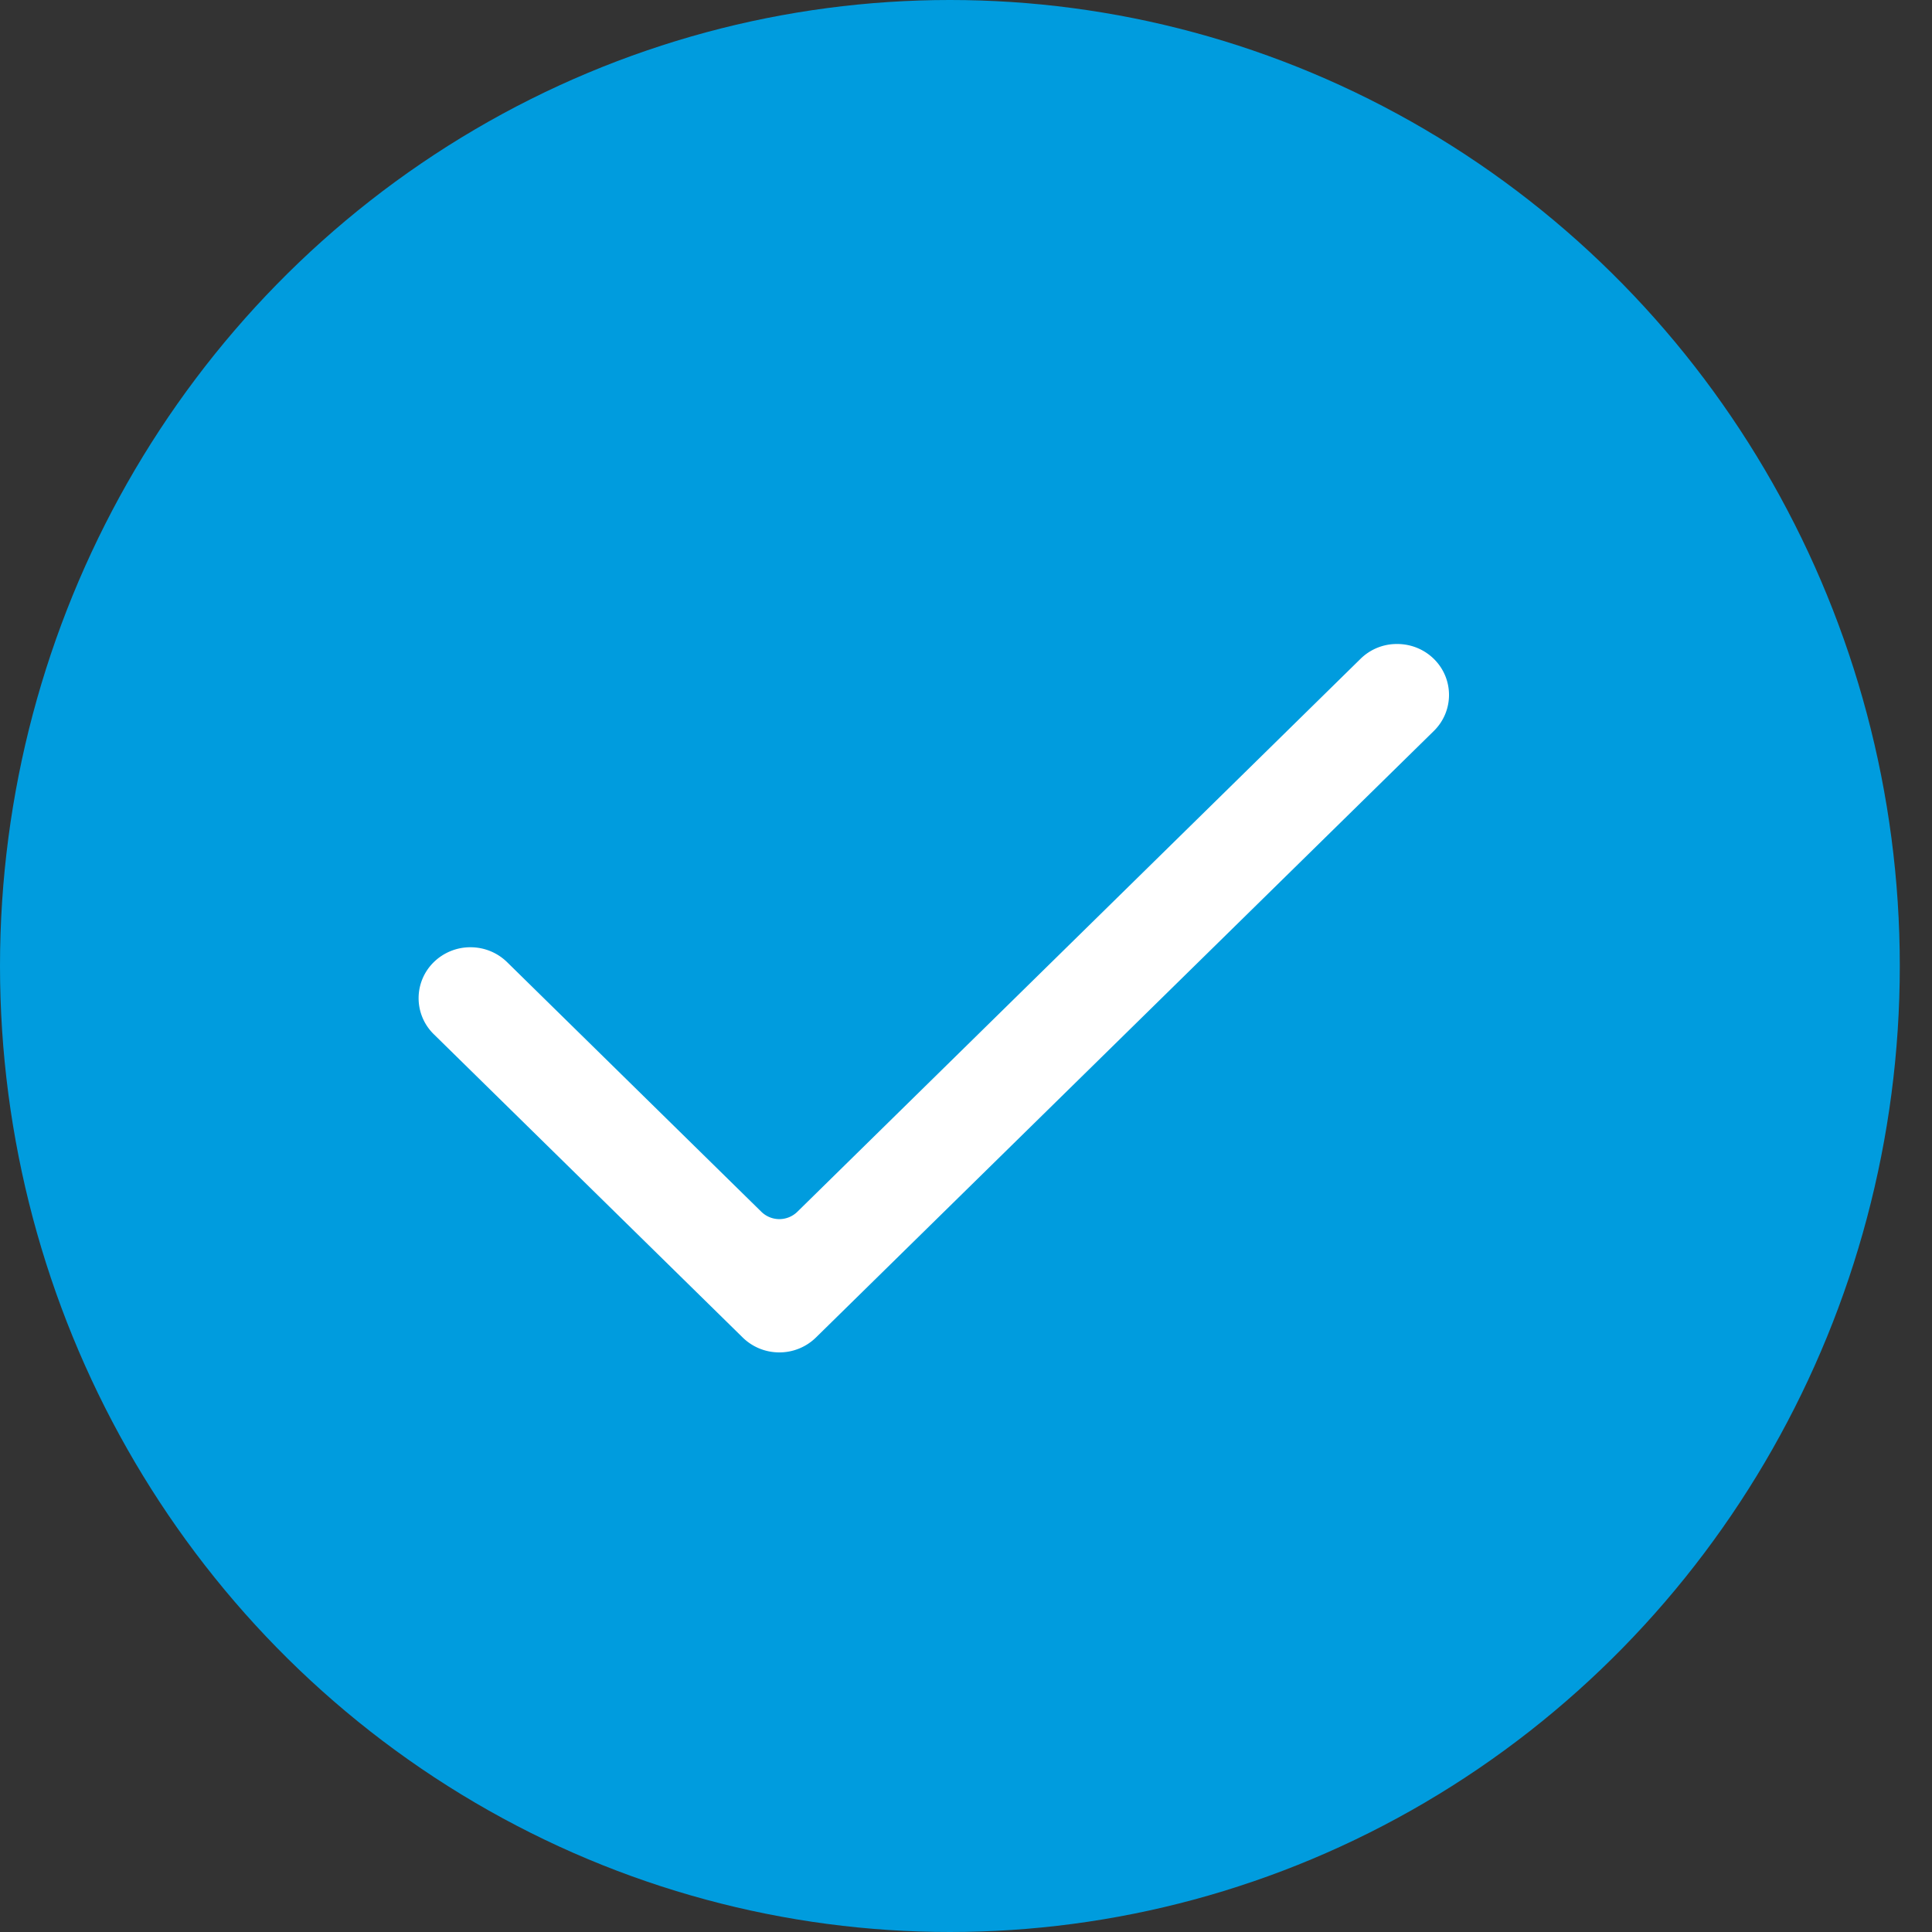
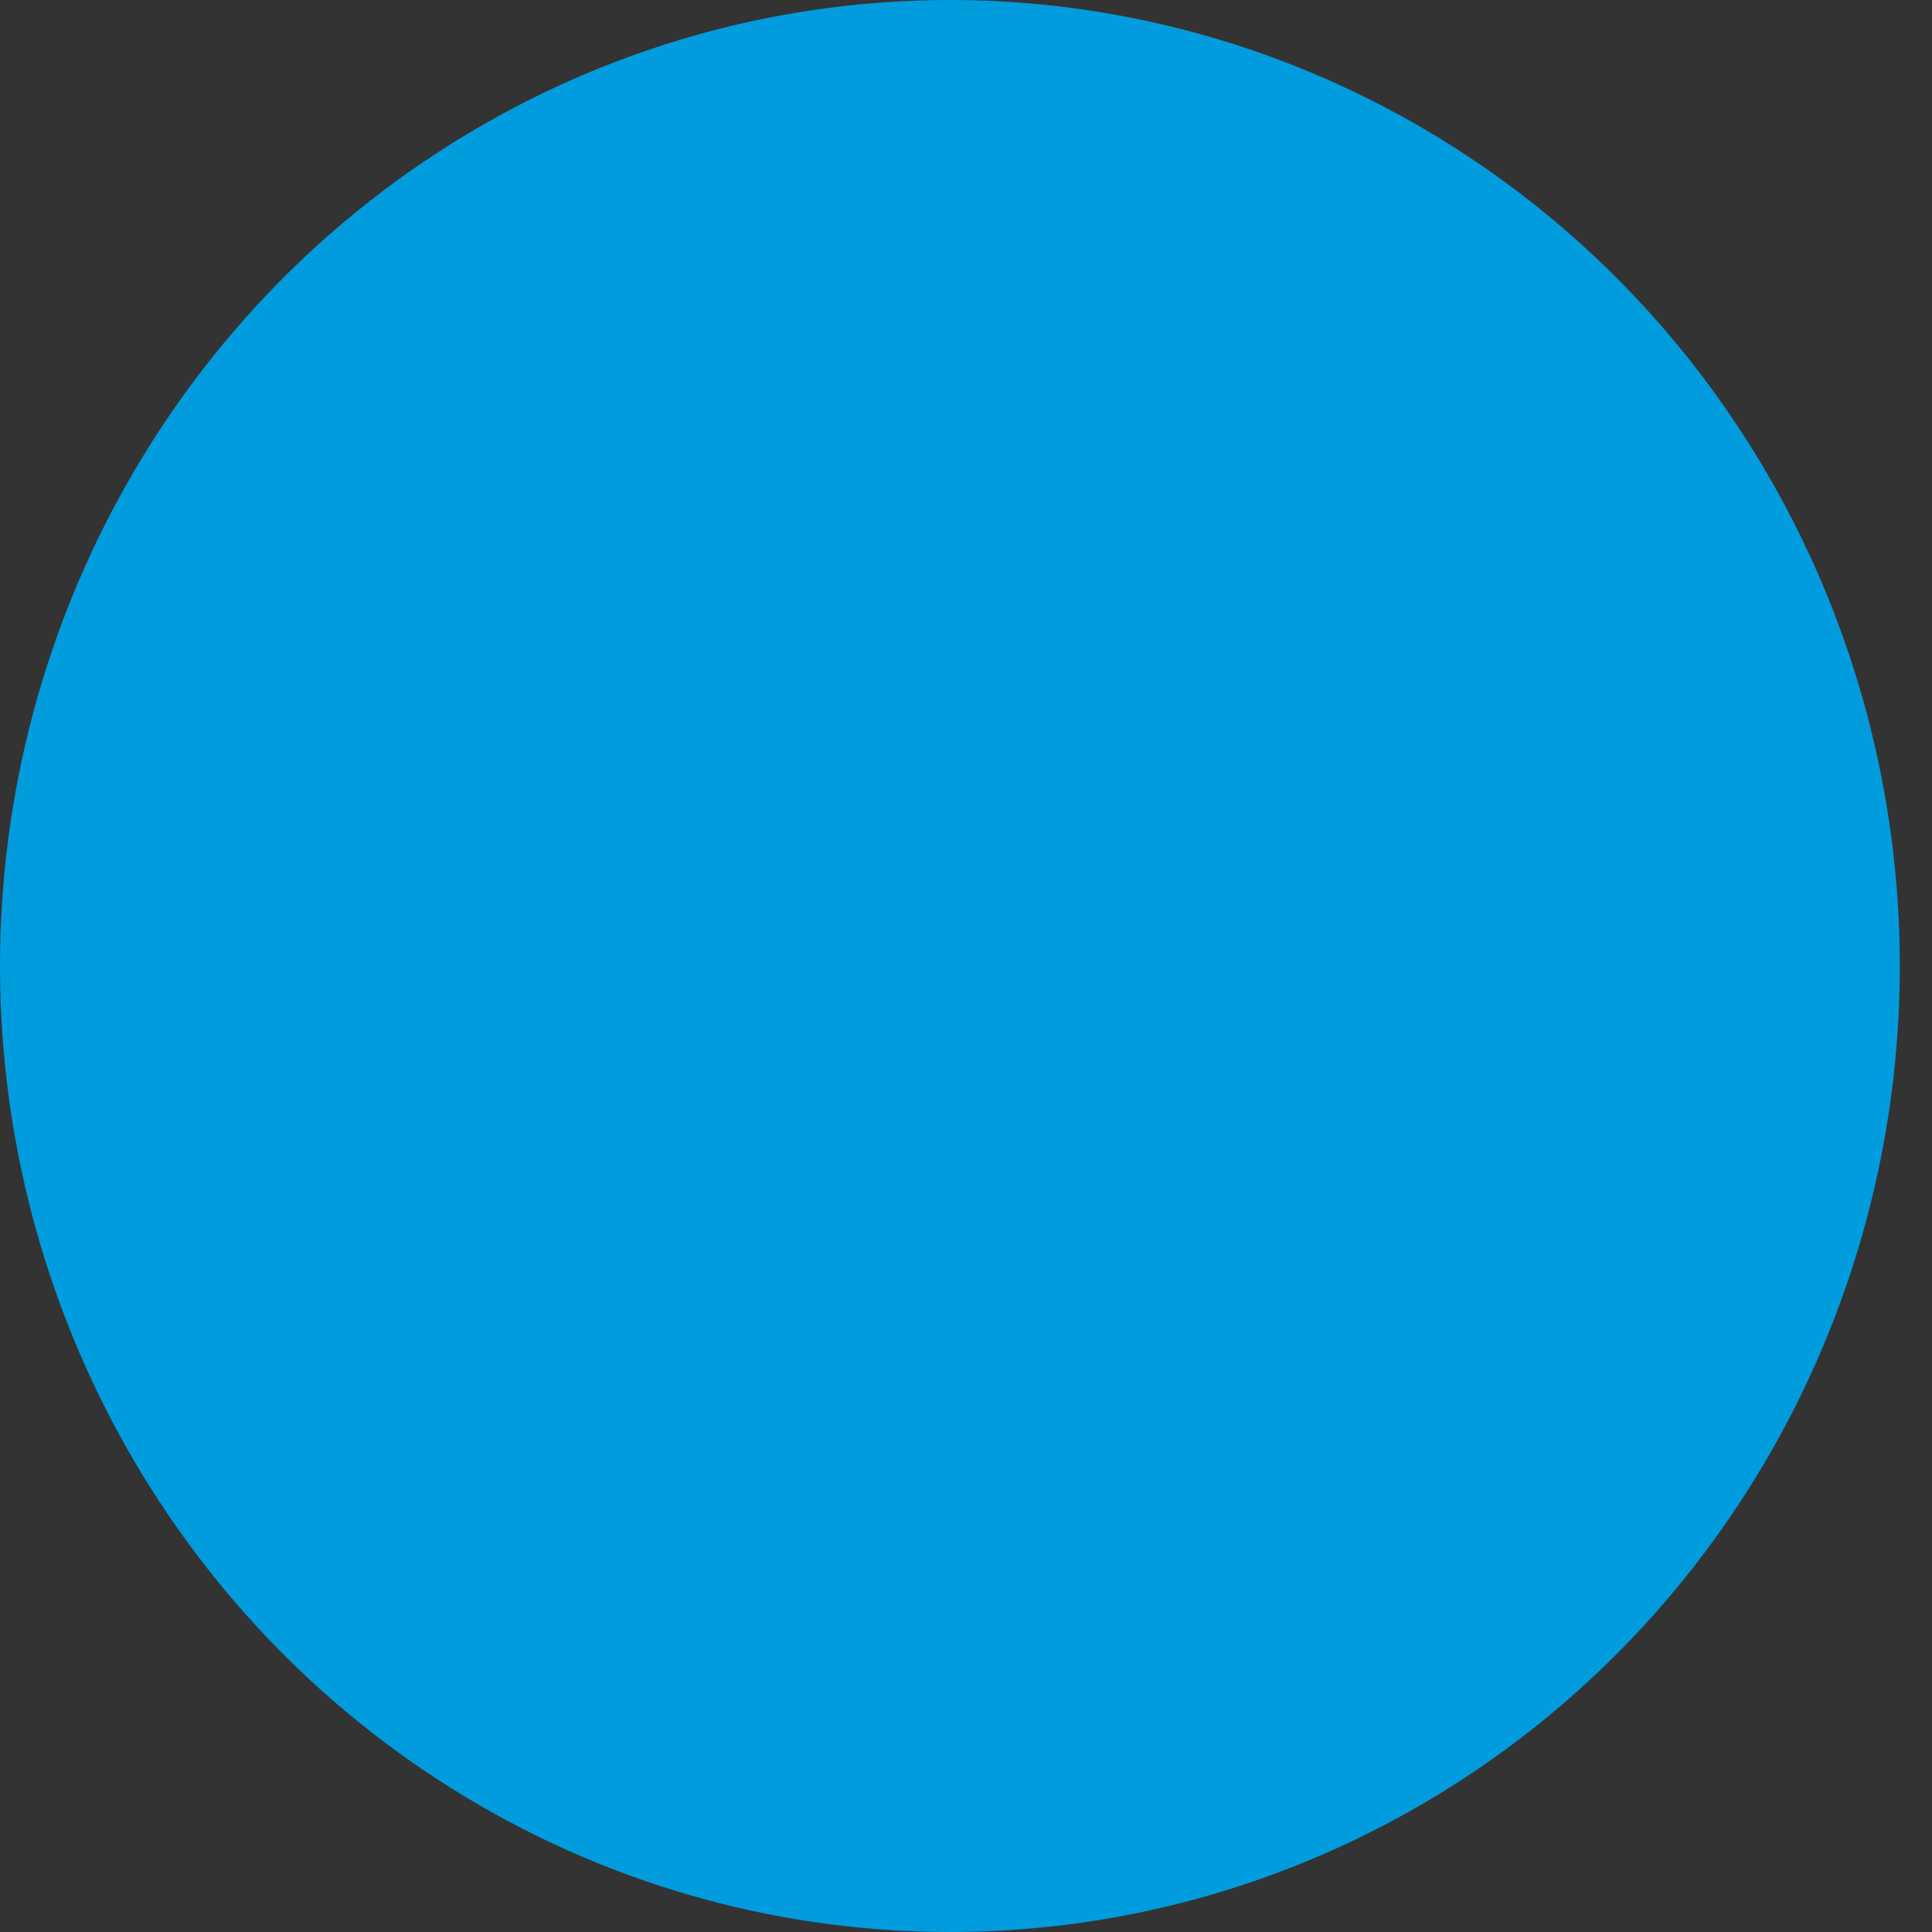
<svg xmlns="http://www.w3.org/2000/svg" width="60" height="60" fill="none">
  <rect width="100%" height="100%" fill="#333333" stroke="none" />
  <ellipse cx="29.5" cy="30" fill="#009CDE" rx="29.5" ry="30" />
-   <path fill="#fff" fill-rule="evenodd" d="M24.204 42c-.43 0-.835-.165-1.14-.464l-9.593-9.418a1.564 1.564 0 0 1 0-2.237 1.62 1.62 0 0 1 1.14-.463c.429 0 .833.165 1.138.463l7.898 7.754a.8.8 0 0 0 .556.226.8.8 0 0 0 .557-.226l17.49-17.172A1.6 1.6 0 0 1 43.39 20c.43 0 .835.164 1.14.463.627.617.627 1.62 0 2.237L25.341 41.536a1.62 1.62 0 0 1-1.139.464" clip-rule="evenodd" />
</svg>